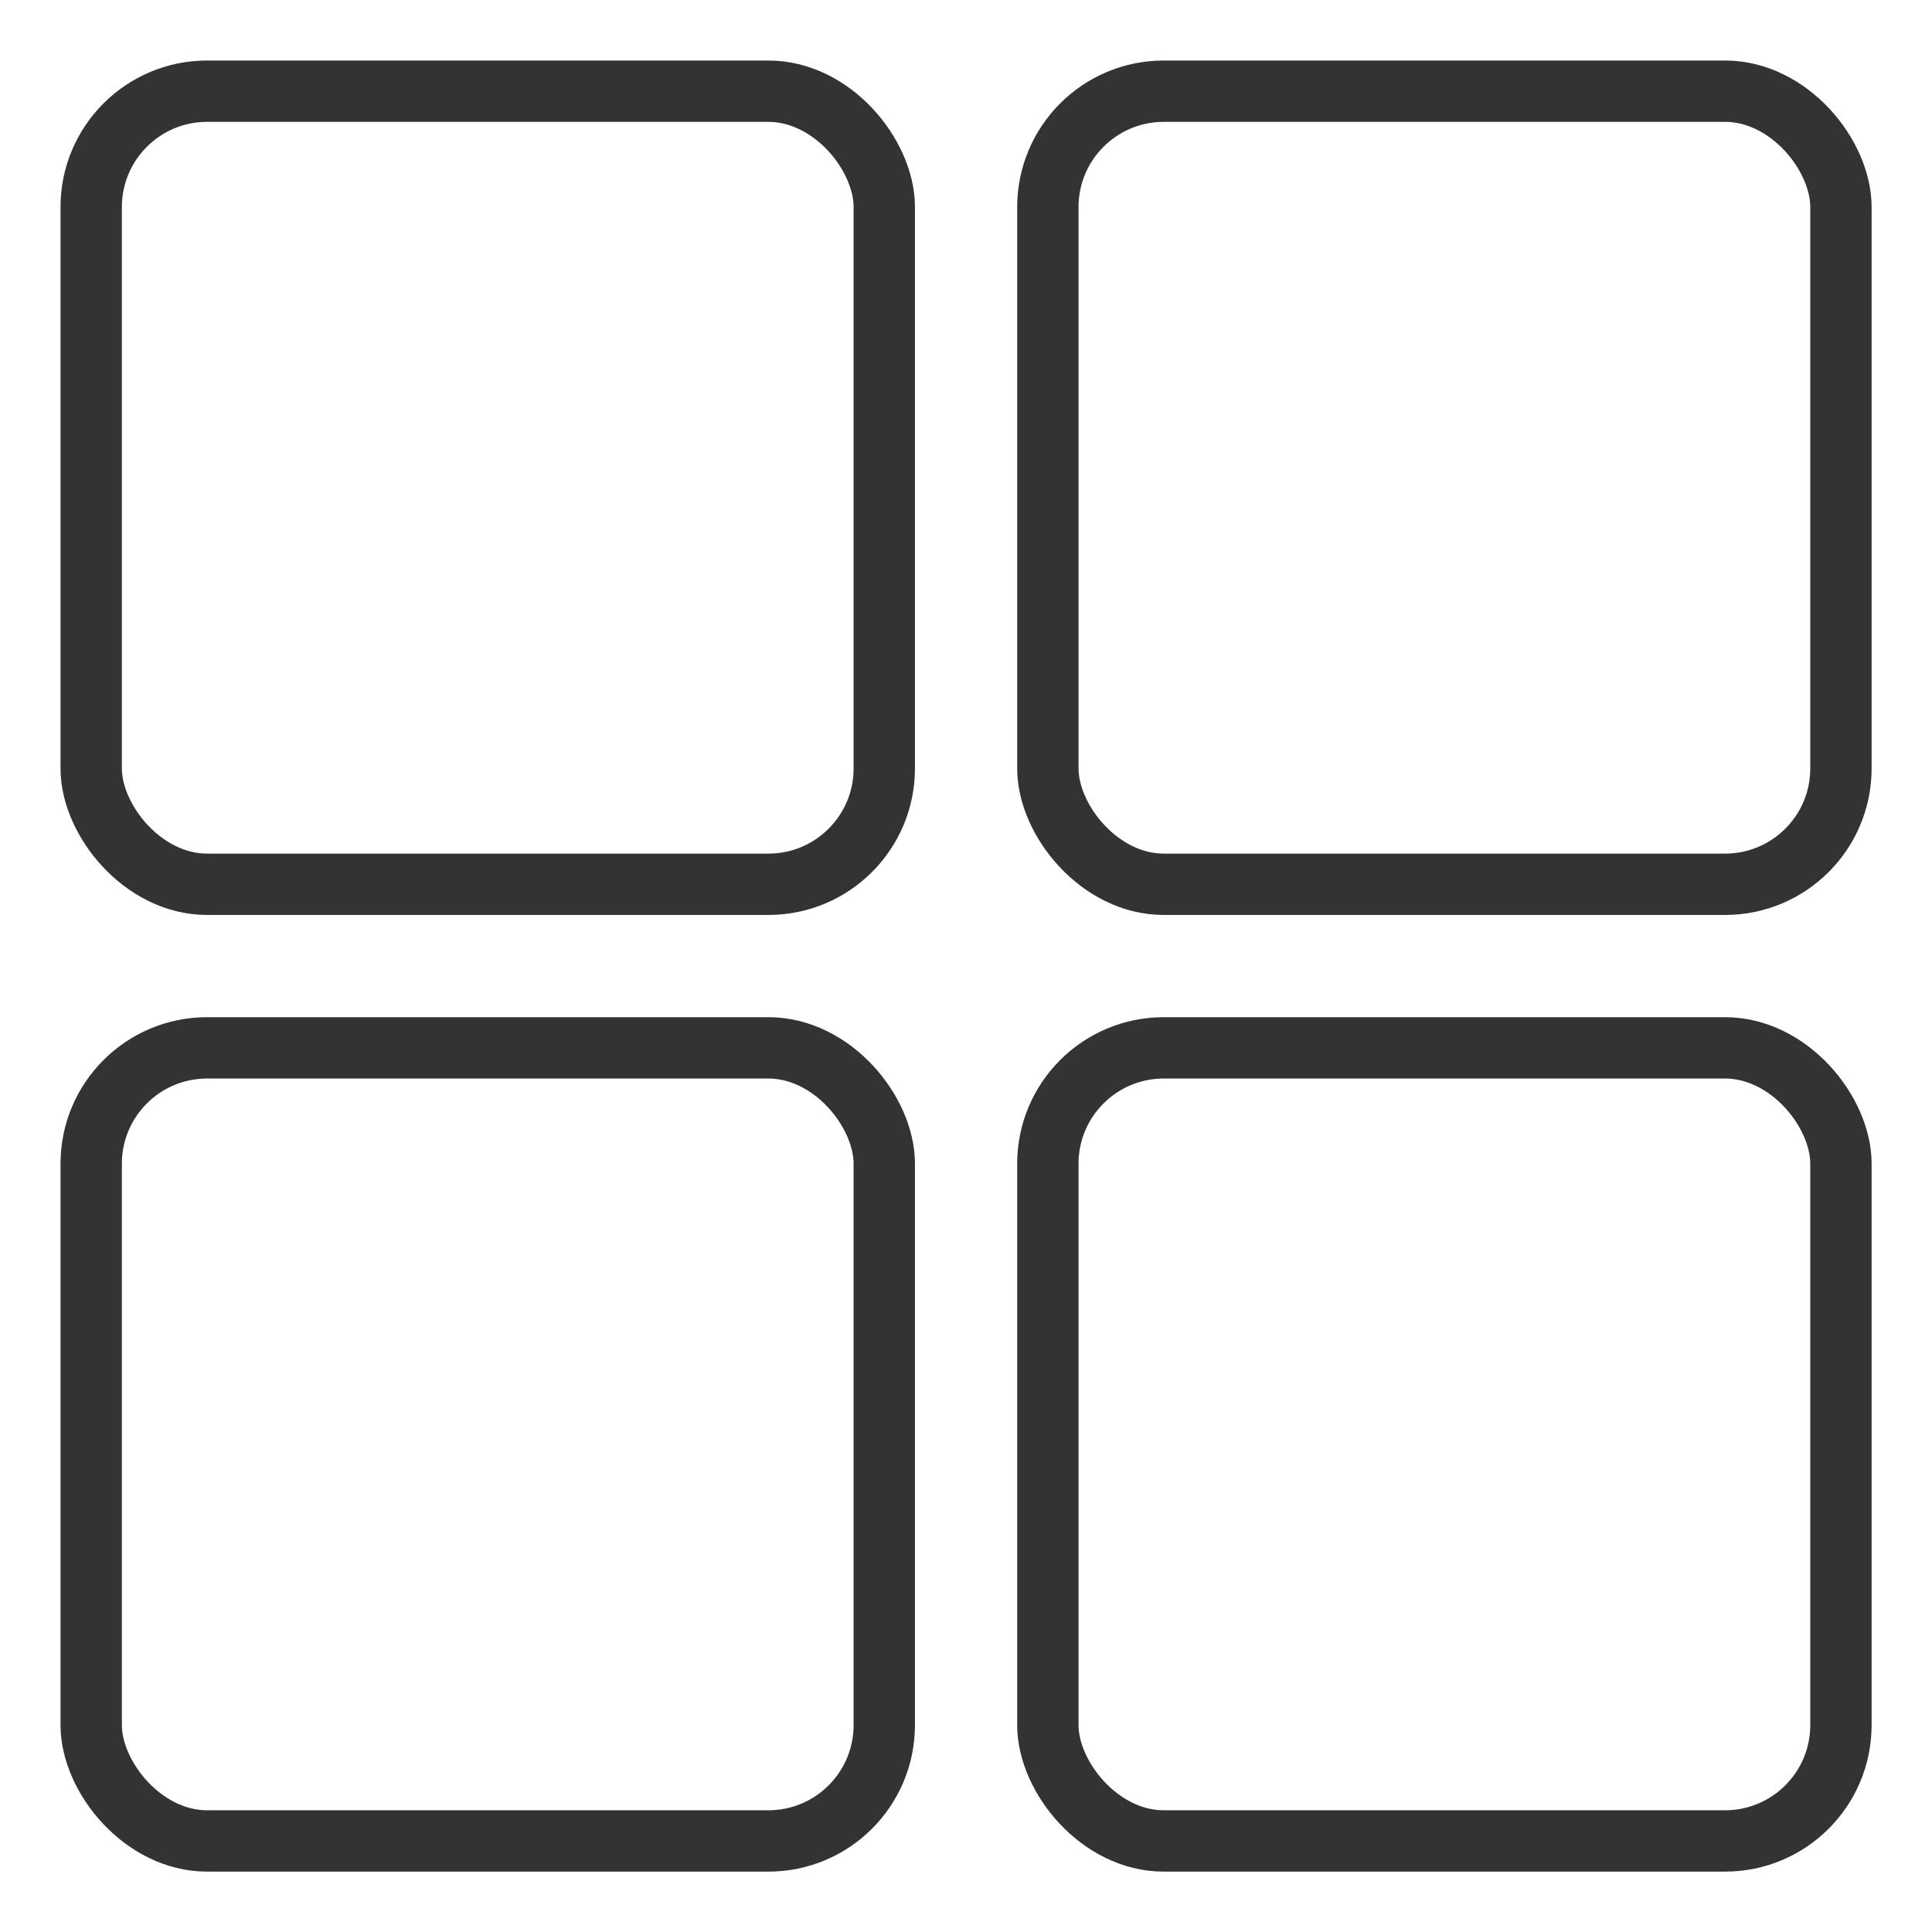
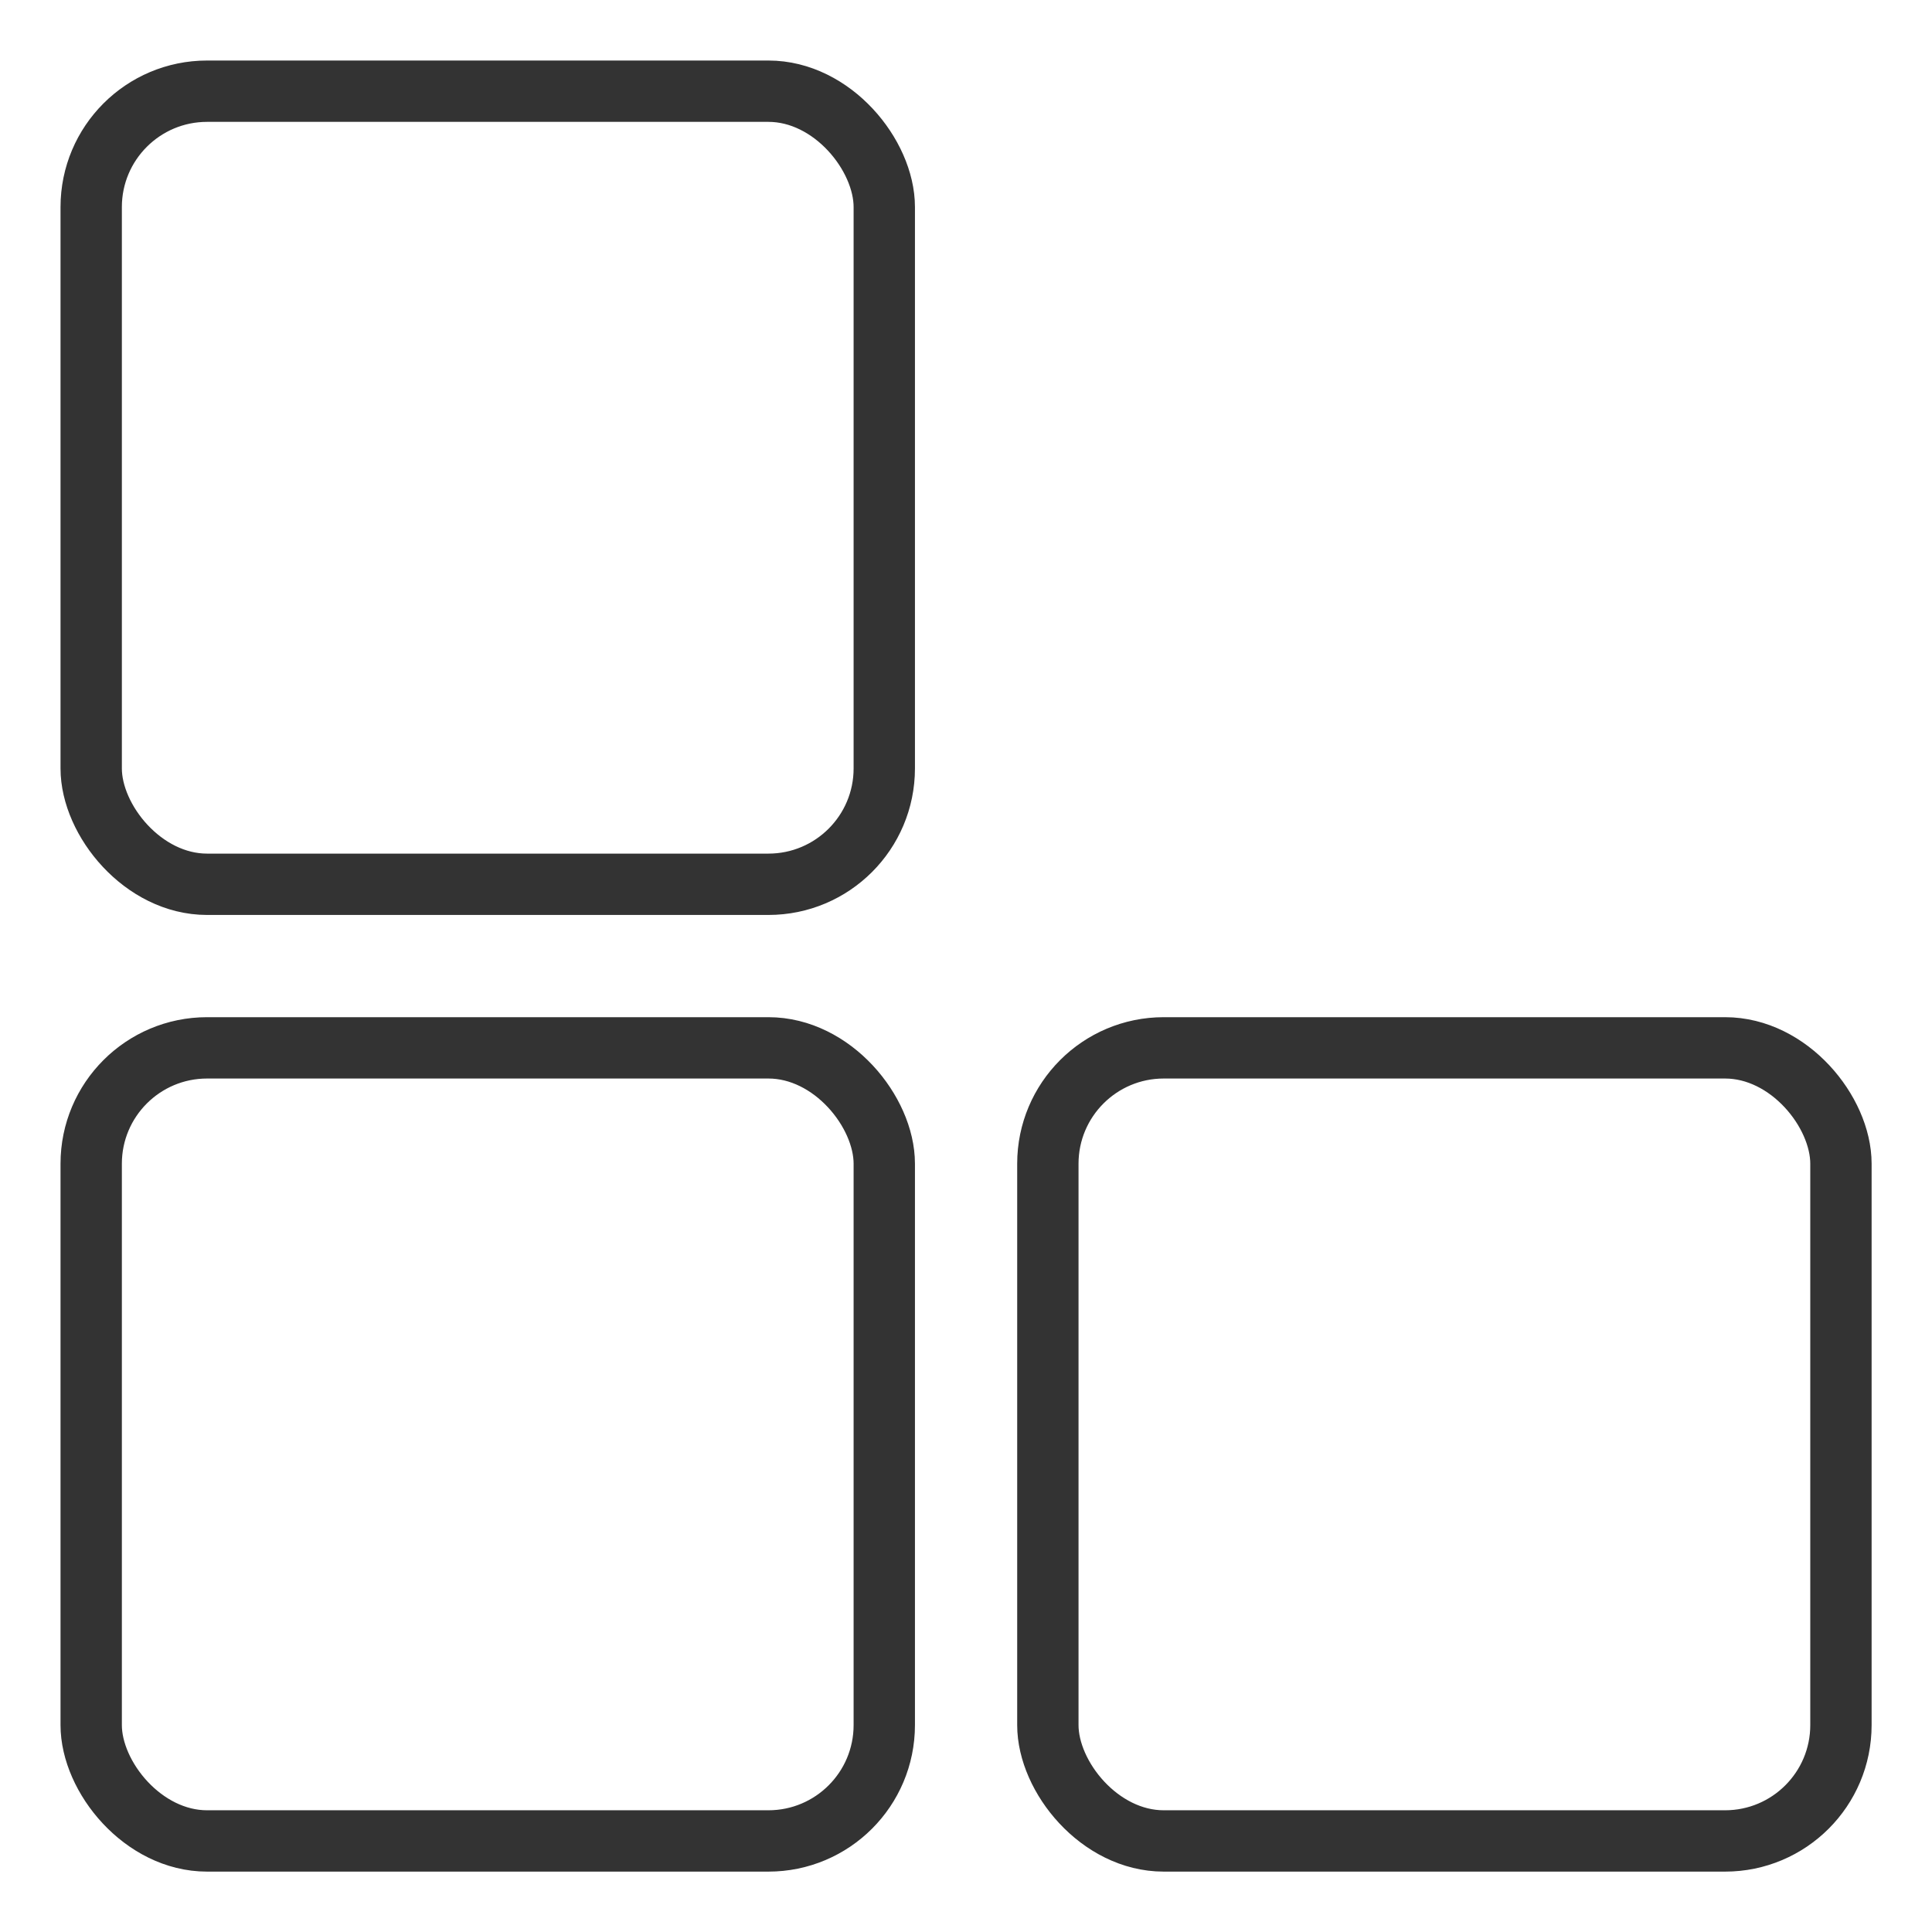
<svg xmlns="http://www.w3.org/2000/svg" id="katman_1" data-name="katman 1" viewBox="0 0 141.73 141.73">
  <defs>
    <style>
      .cls-1 {
        fill: none;
        stroke: #333;
        stroke-miterlimit: 10;
        stroke-width: 4.5px;
      }
    </style>
  </defs>
  <rect class="cls-1" x="76.87" y="76.87" width="58.18" height="58.18" rx="8.5" ry="8.5" />
-   <rect class="cls-1" x="76.87" y="6.69" width="58.18" height="58.18" rx="8.5" ry="8.5" />
  <rect class="cls-1" x="6.69" y="76.87" width="58.18" height="58.18" rx="8.5" ry="8.5" />
  <rect class="cls-1" x="6.69" y="6.69" width="58.18" height="58.18" rx="8.5" ry="8.5" />
</svg>